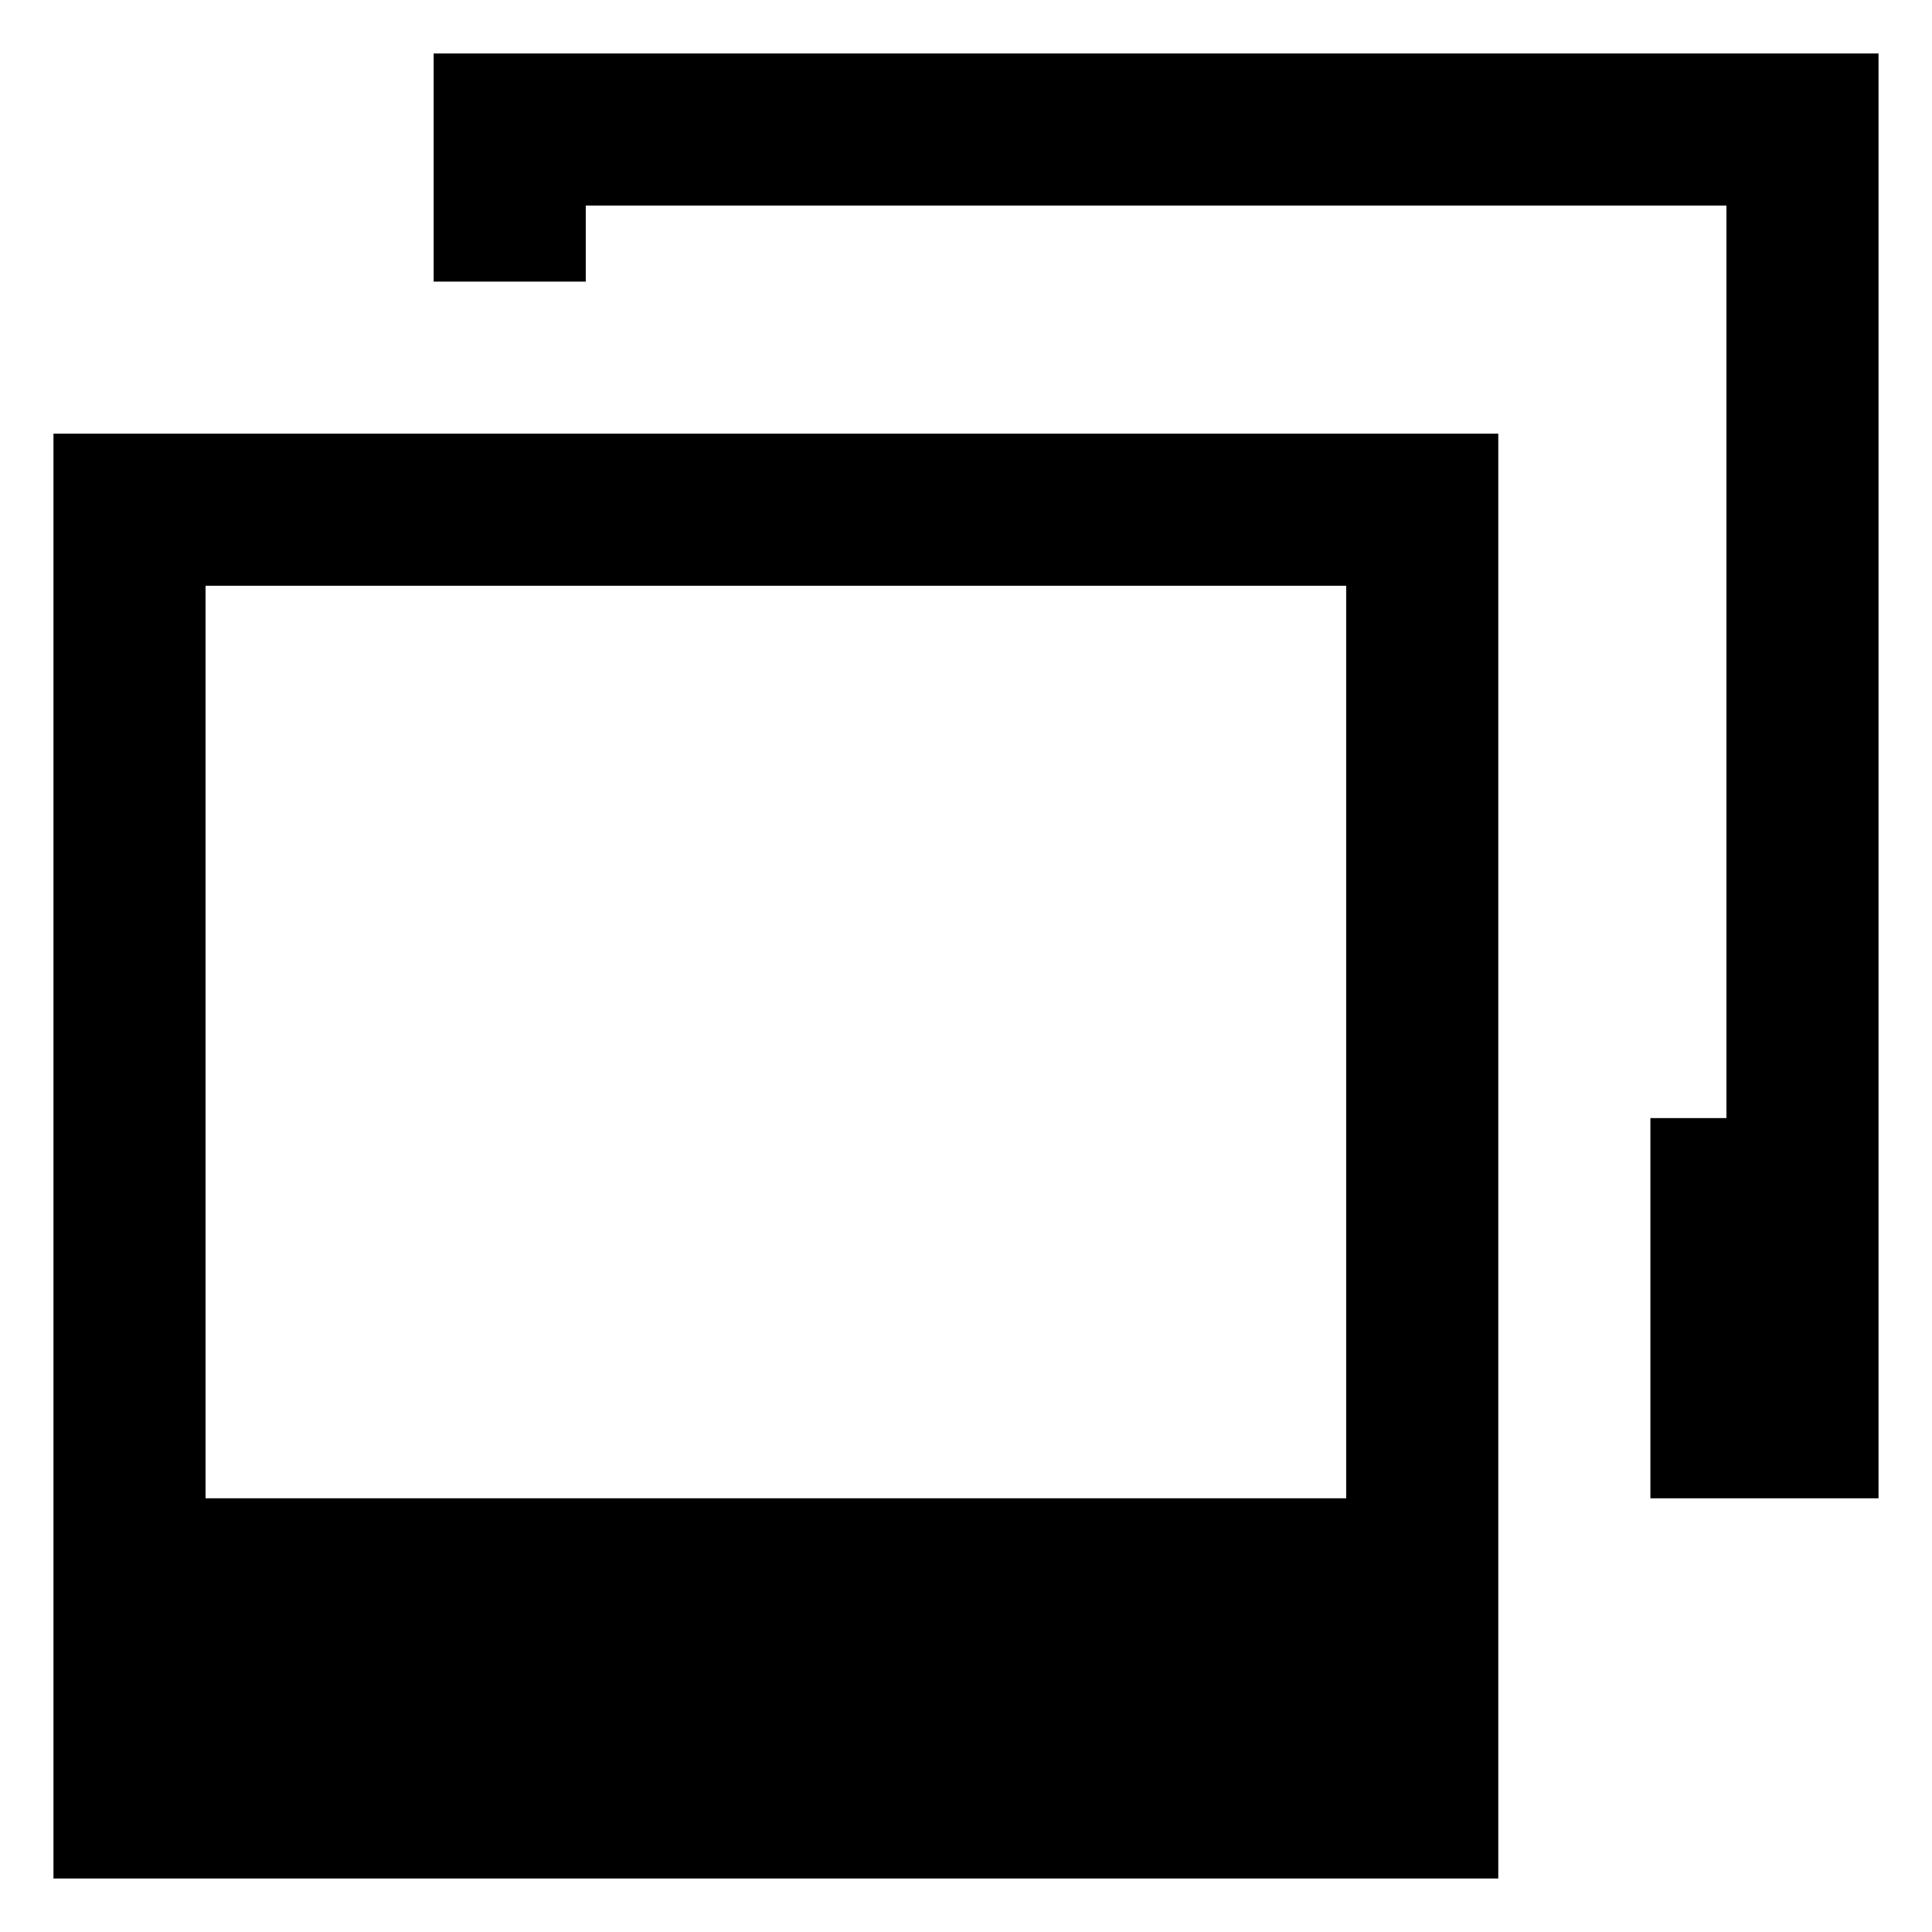
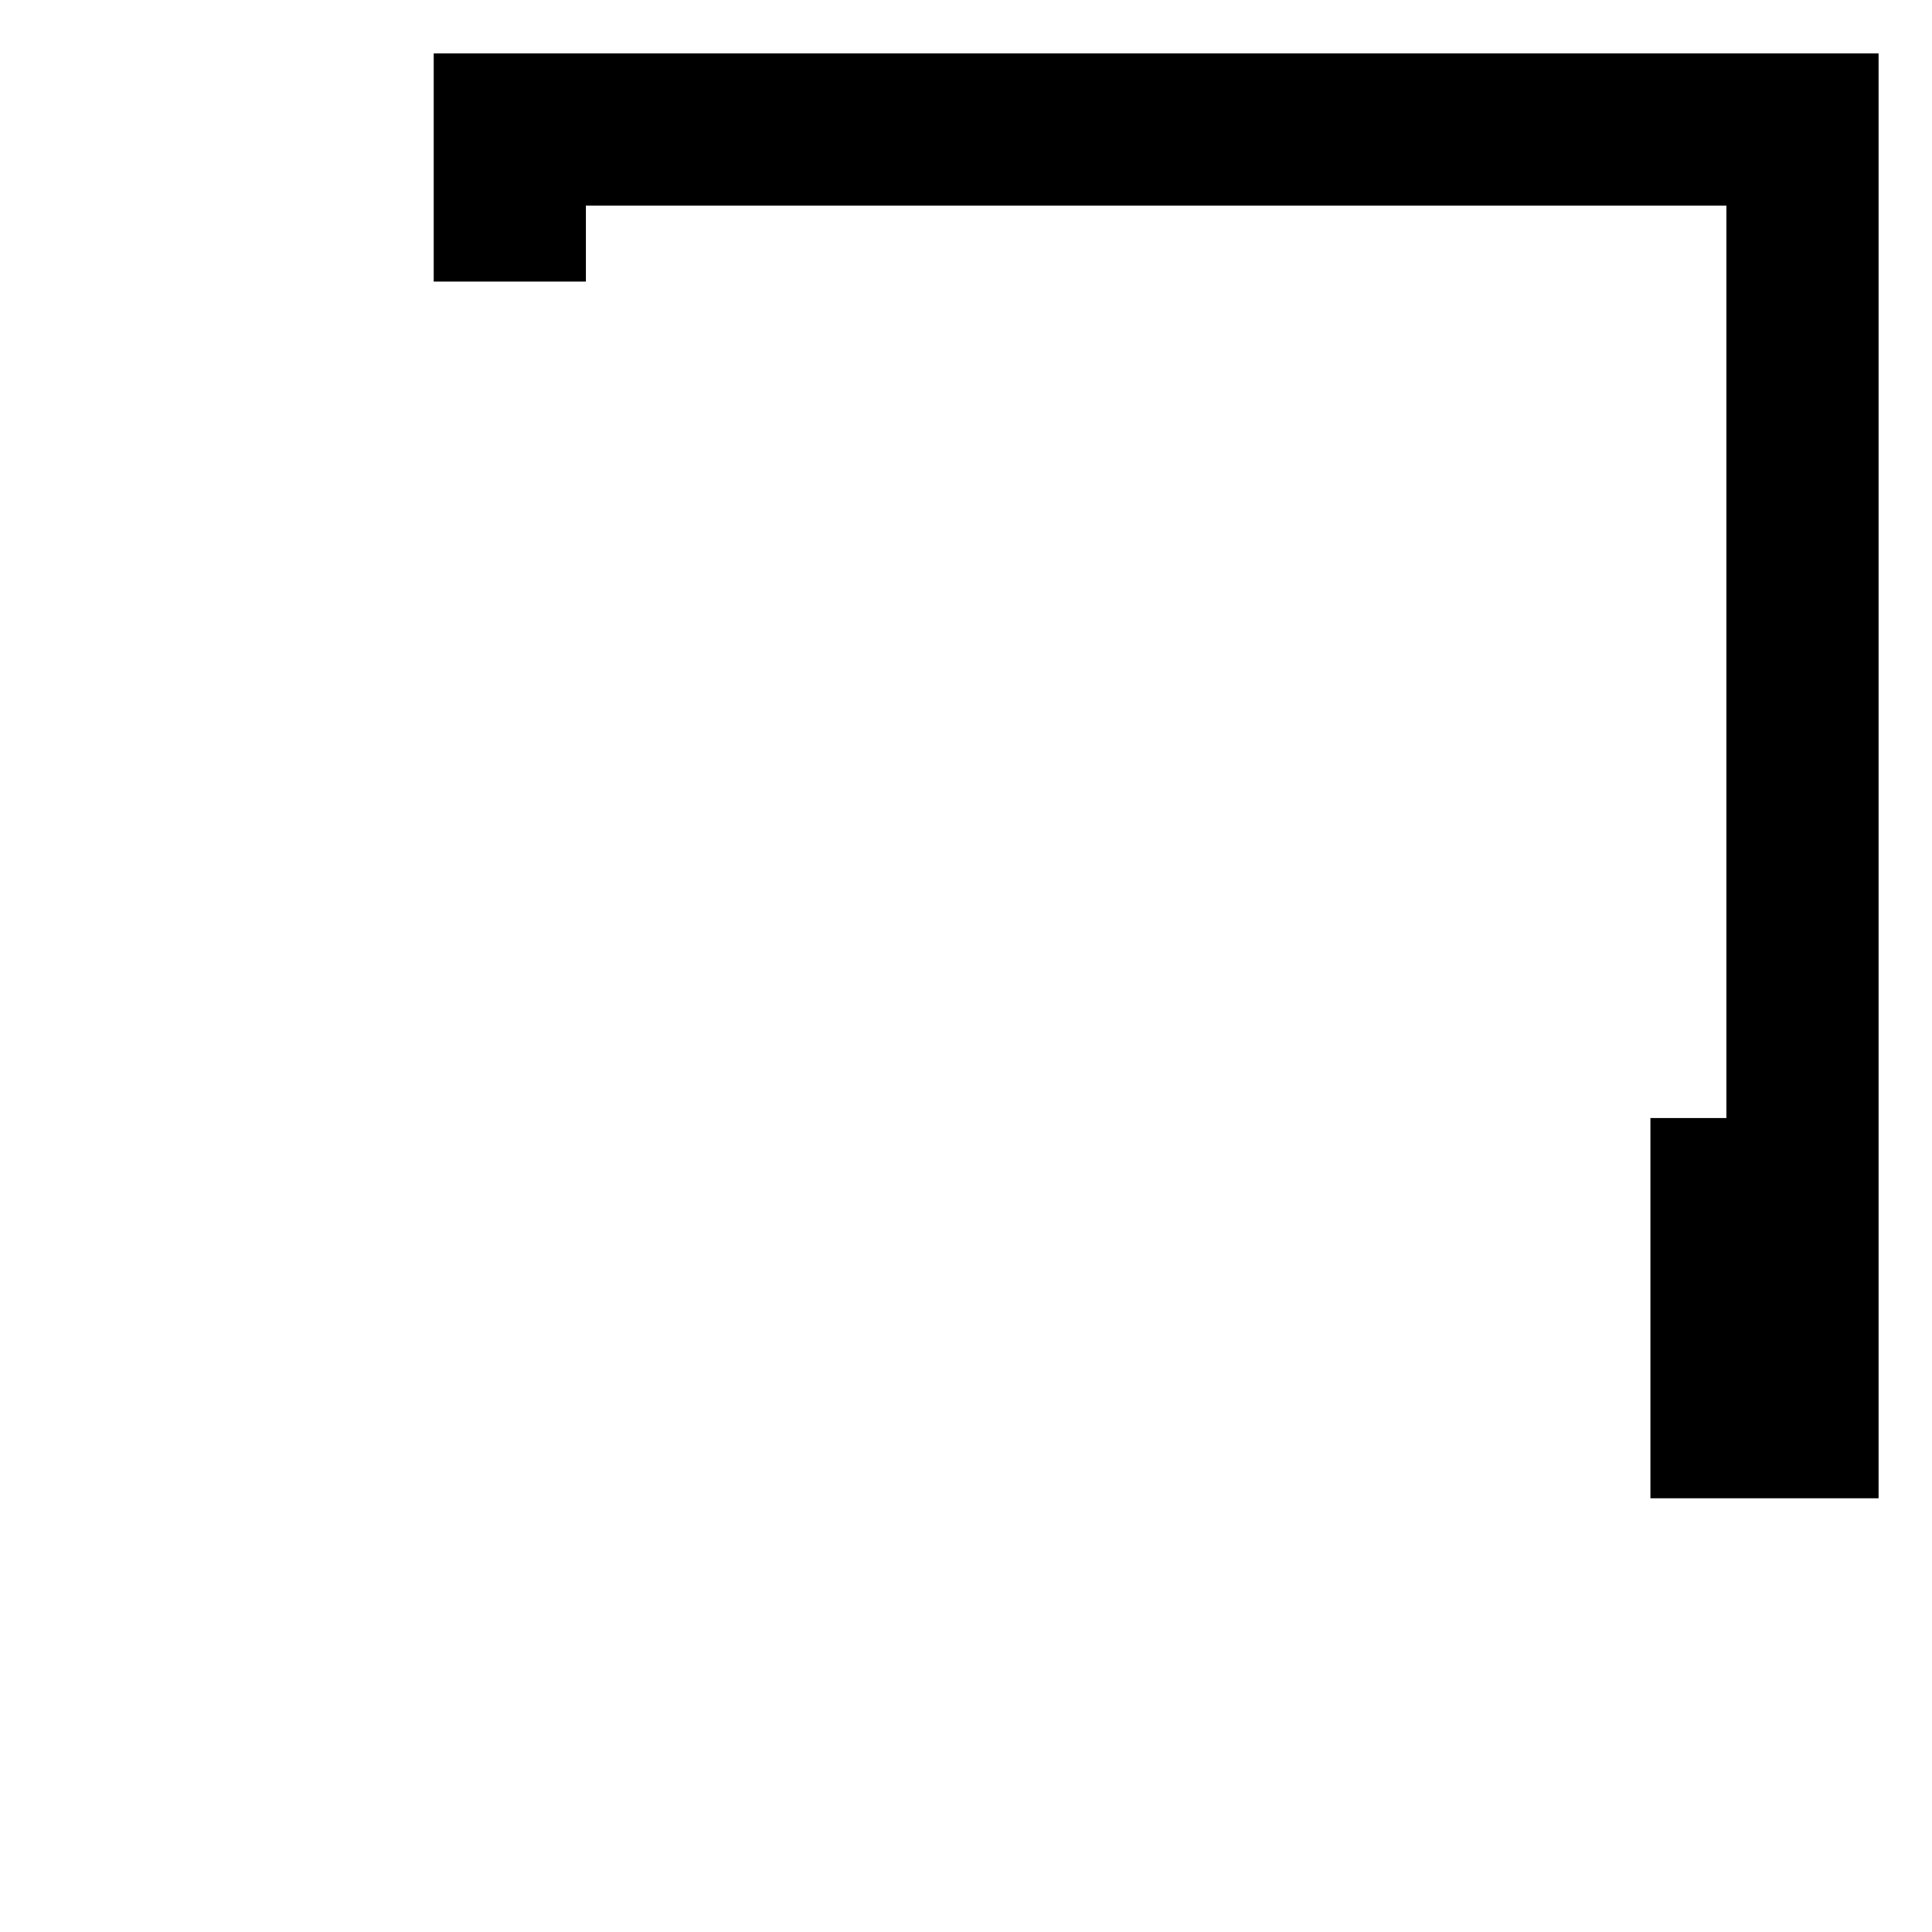
<svg xmlns="http://www.w3.org/2000/svg" fill="#000000" width="800px" height="800px" version="1.1" viewBox="144 144 512 512">
  <g>
-     <path d="m158.17 258.93v382.89h382.89v-382.89zm342.59 282.13h-302.29v-241.83h302.29z" />
-     <path d="m258.93 158.17v60.457h40.305v-20.152h302.29v241.83h-20.152v100.76h60.457v-382.89z" />
+     <path d="m258.93 158.17v60.457h40.305v-20.152h302.29v241.83h-20.152v100.76h60.457v-382.89" />
  </g>
</svg>